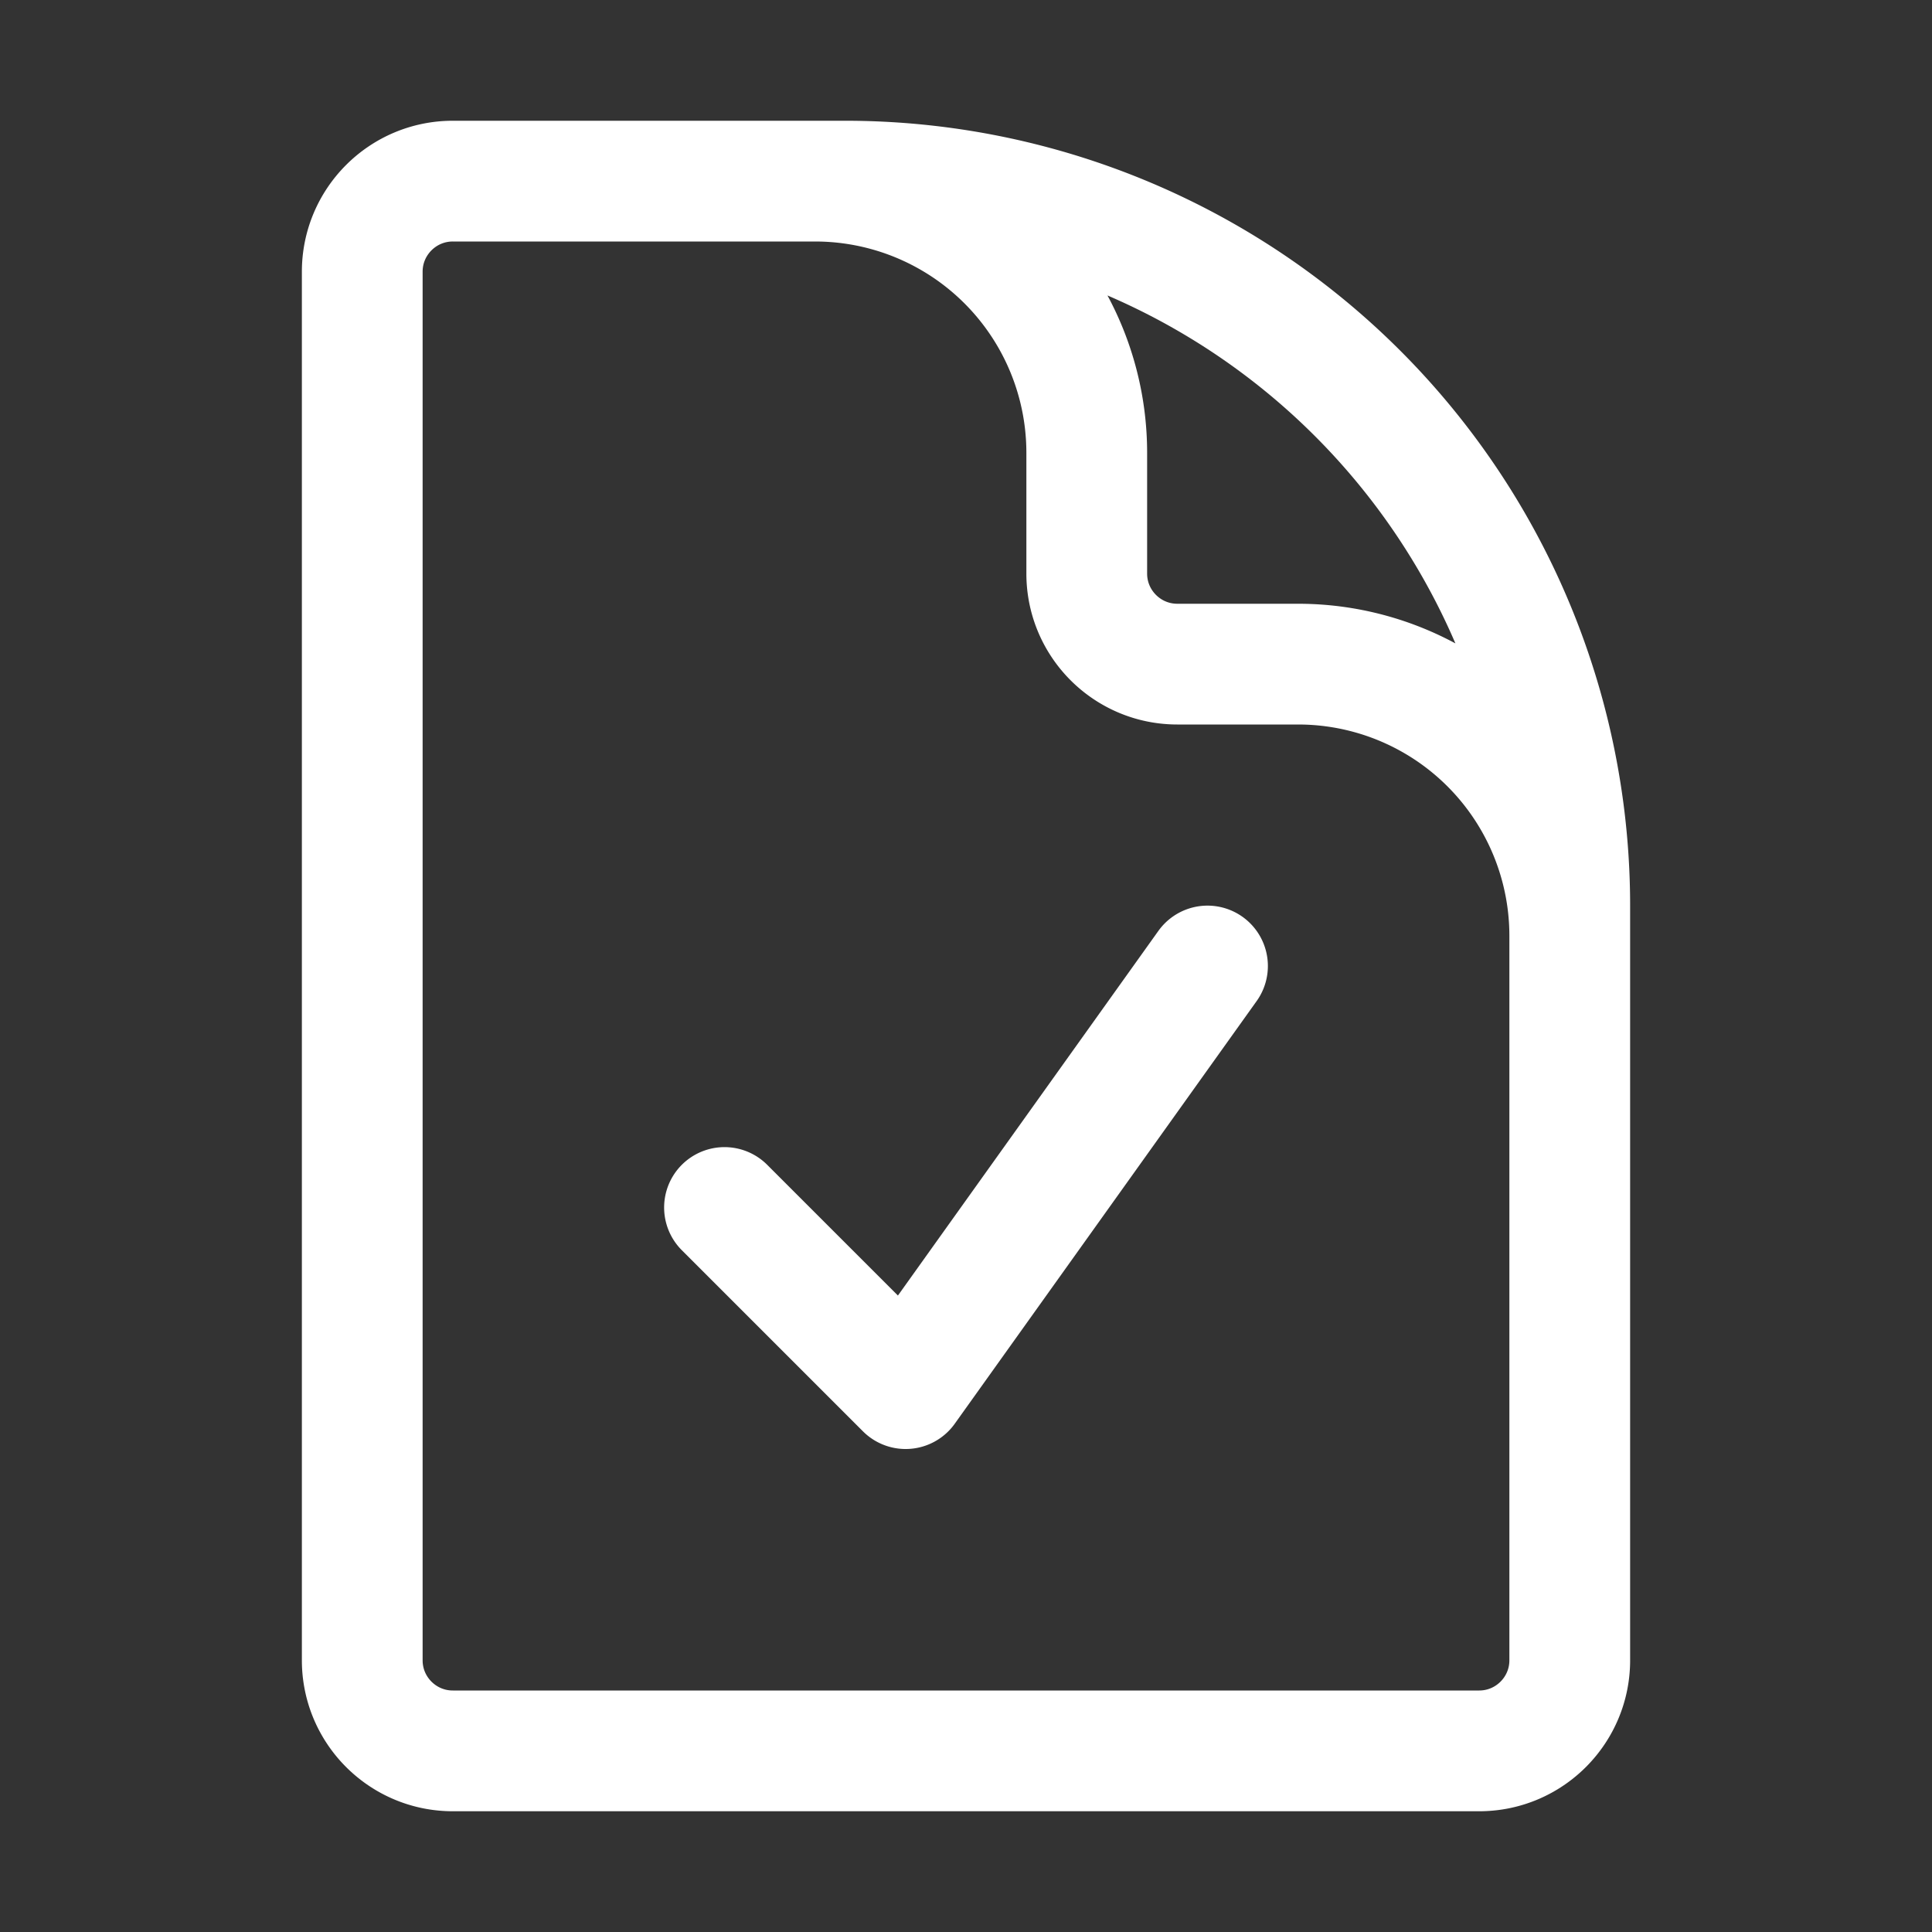
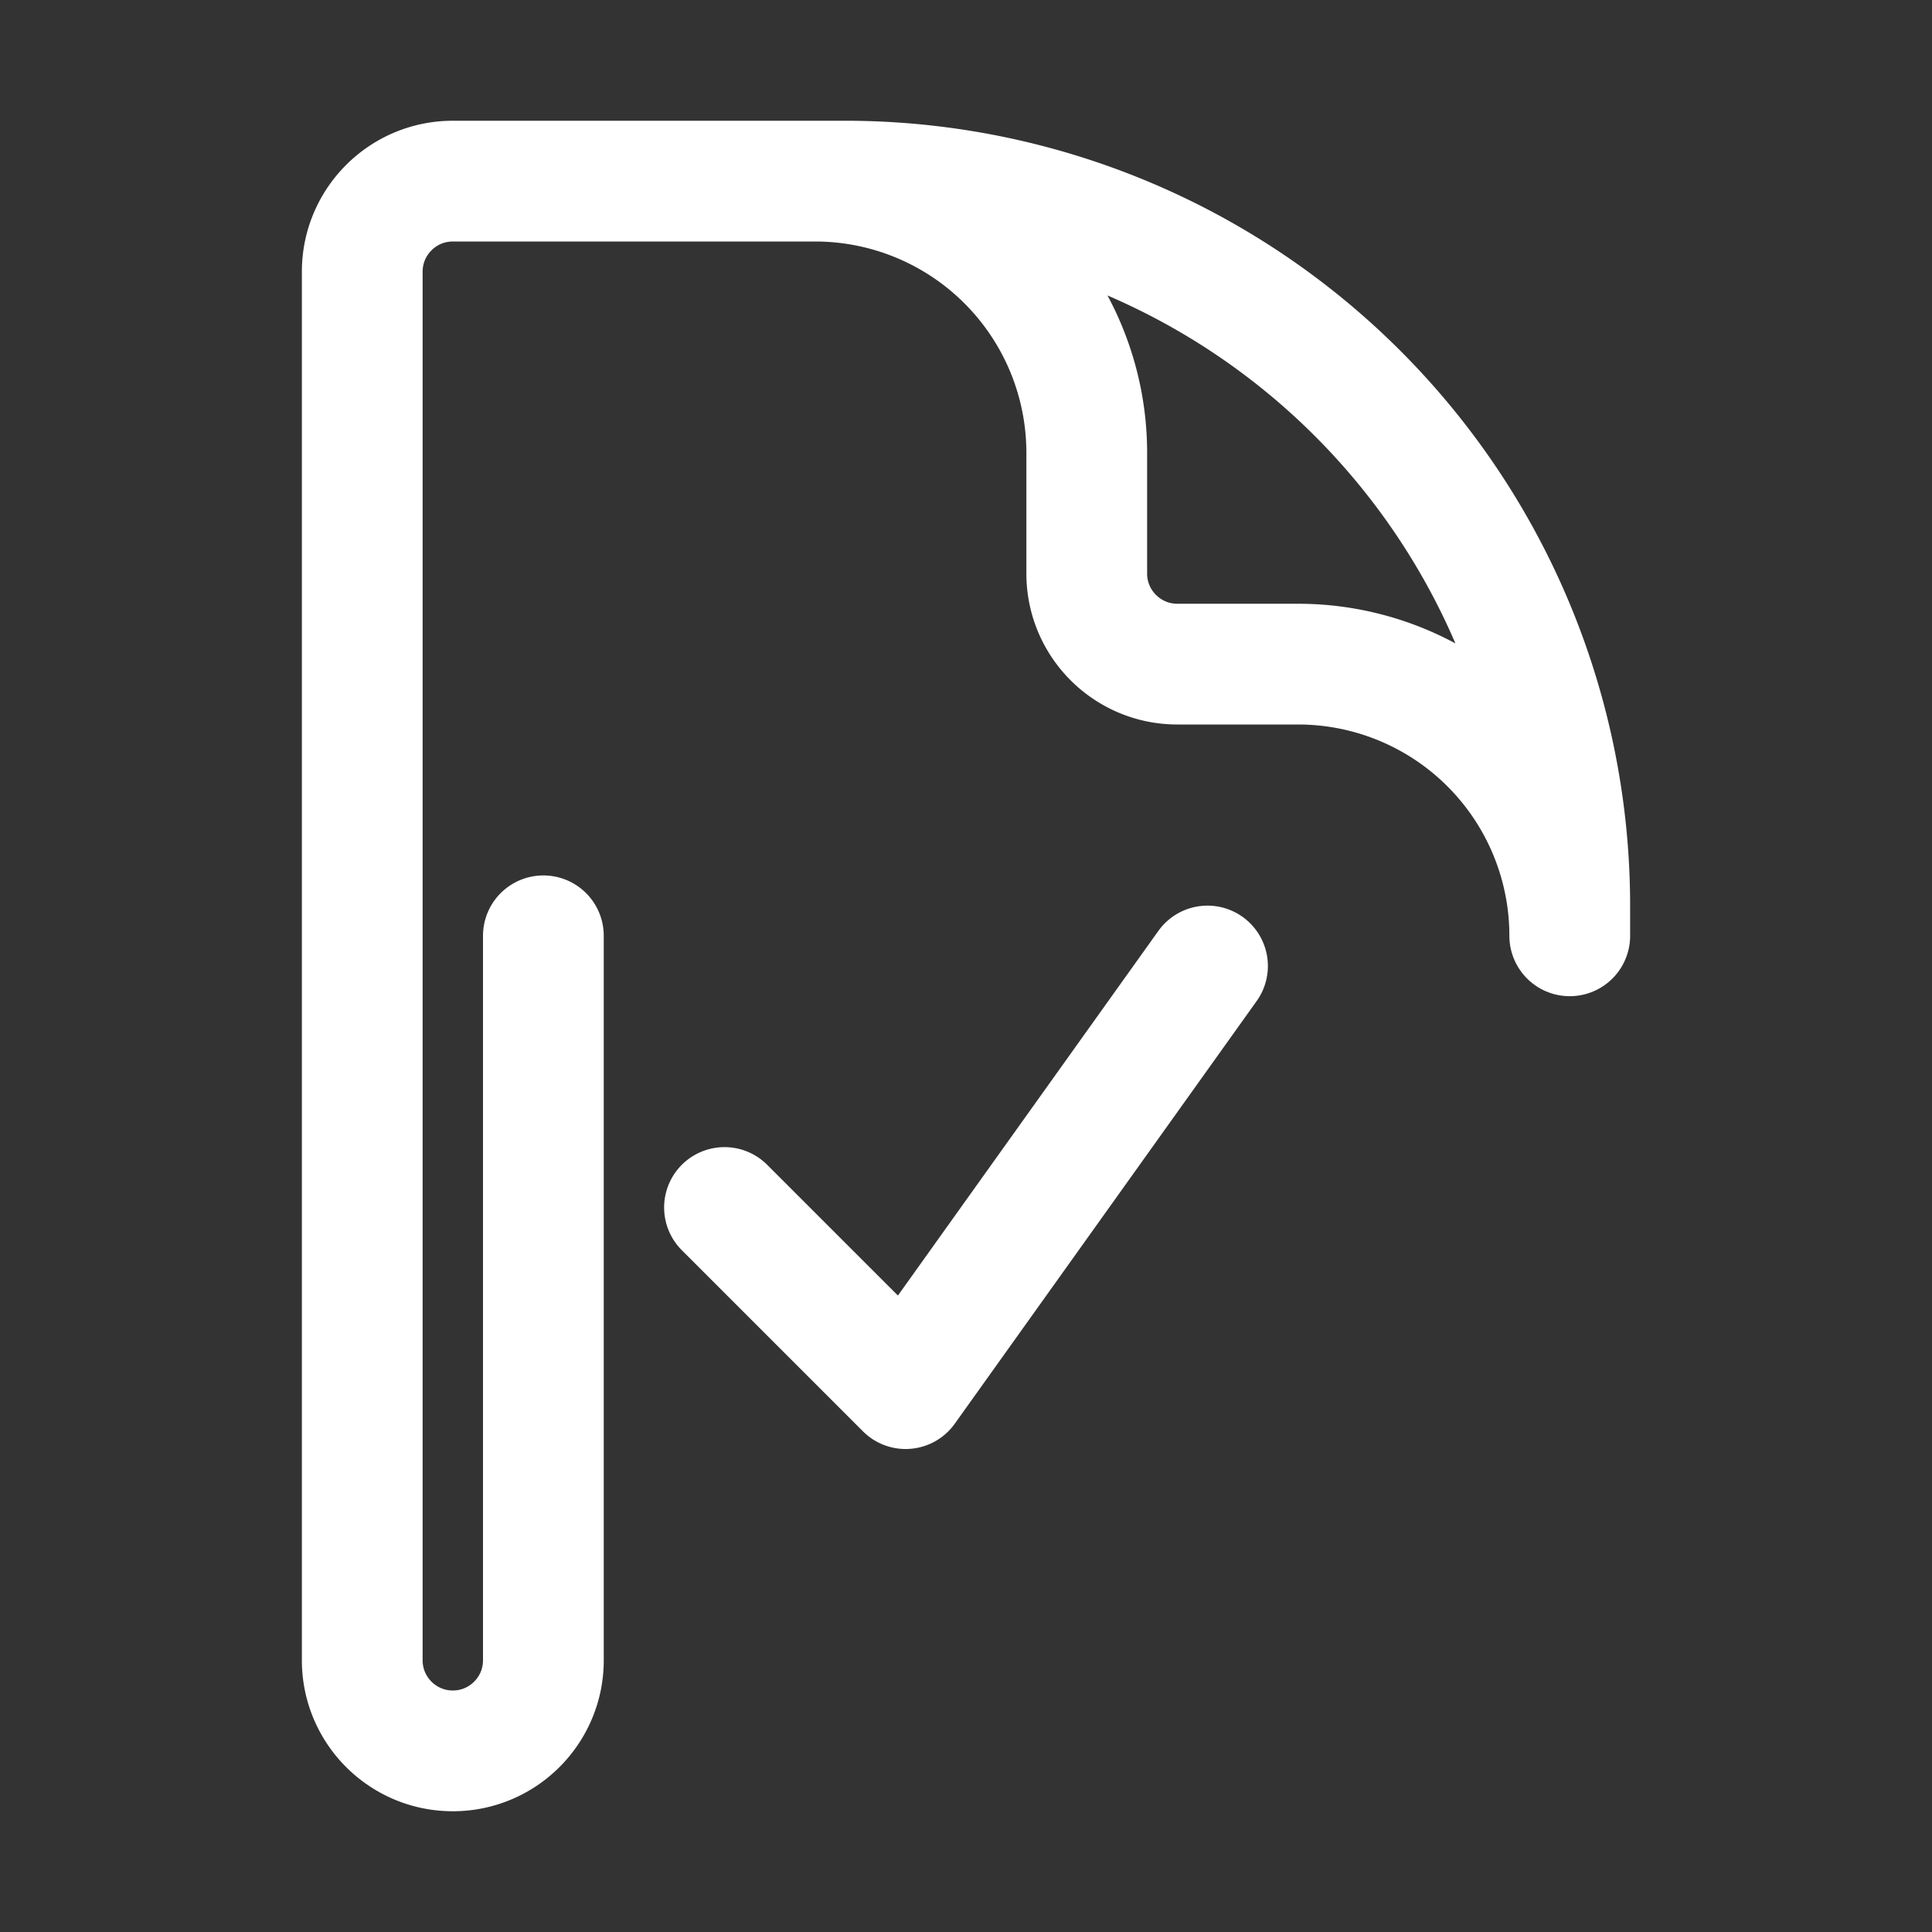
<svg xmlns="http://www.w3.org/2000/svg" fill="none" viewBox="0 0 24 24" stroke-width="1.5" stroke="white" aria-hidden="true" data-slot="icon">
  <rect x="0" y="0" width="24" height="24" fill="#333333" stroke="none" />
-   <path stroke-linecap="round" stroke-linejoin="round" d="M10.125 2.25h-4.5c-.621 0-1.125.504-1.125 1.125v17.25c0 .621.504 1.125 1.125 1.125h12.75c.621 0 1.125-.504 1.125-1.125v-9M10.125 2.25h.375a9 9 0 0 1 9 9v.375M10.125 2.25A3.375 3.375 0 0 1 13.5 5.625v1.5c0 .621.504 1.125 1.125 1.125h1.5a3.375 3.375 0 0 1 3.375 3.375M9 15l2.25 2.25L15 12" />
+   <path stroke-linecap="round" stroke-linejoin="round" d="M10.125 2.25h-4.5c-.621 0-1.125.504-1.125 1.125v17.25c0 .621.504 1.125 1.125 1.125c.621 0 1.125-.504 1.125-1.125v-9M10.125 2.25h.375a9 9 0 0 1 9 9v.375M10.125 2.25A3.375 3.375 0 0 1 13.5 5.625v1.5c0 .621.504 1.125 1.125 1.125h1.5a3.375 3.375 0 0 1 3.375 3.375M9 15l2.25 2.25L15 12" />
</svg>